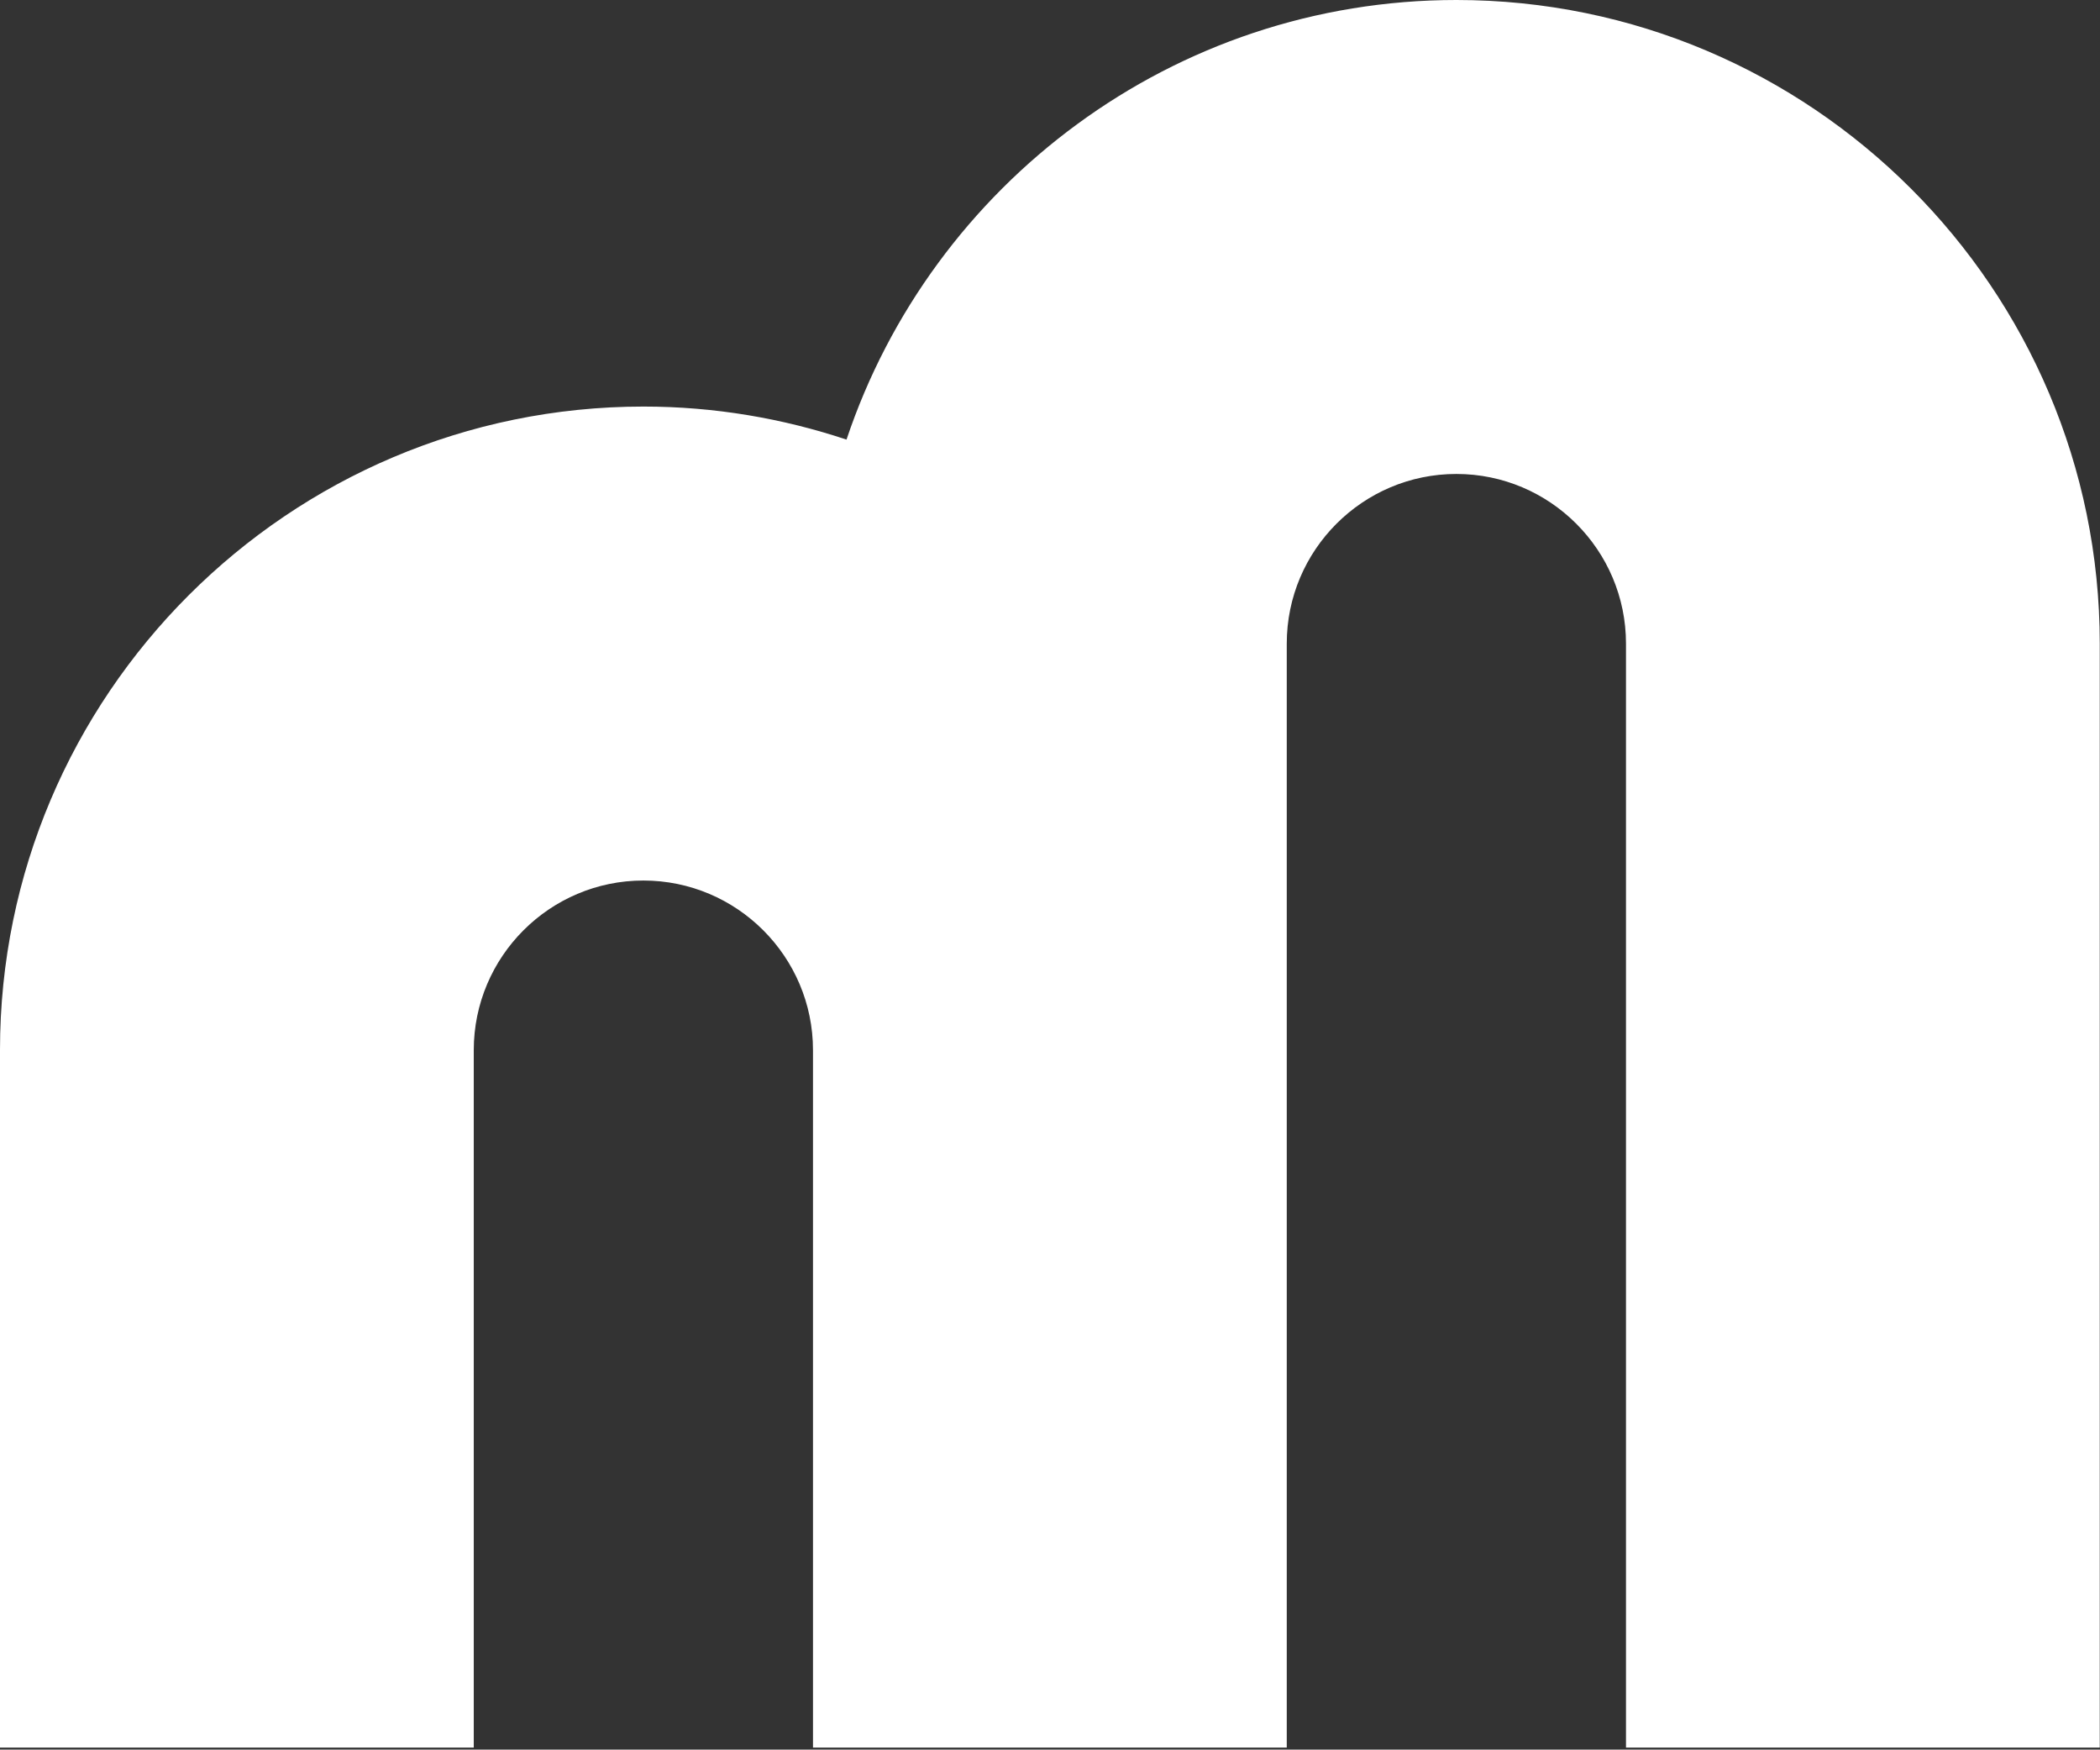
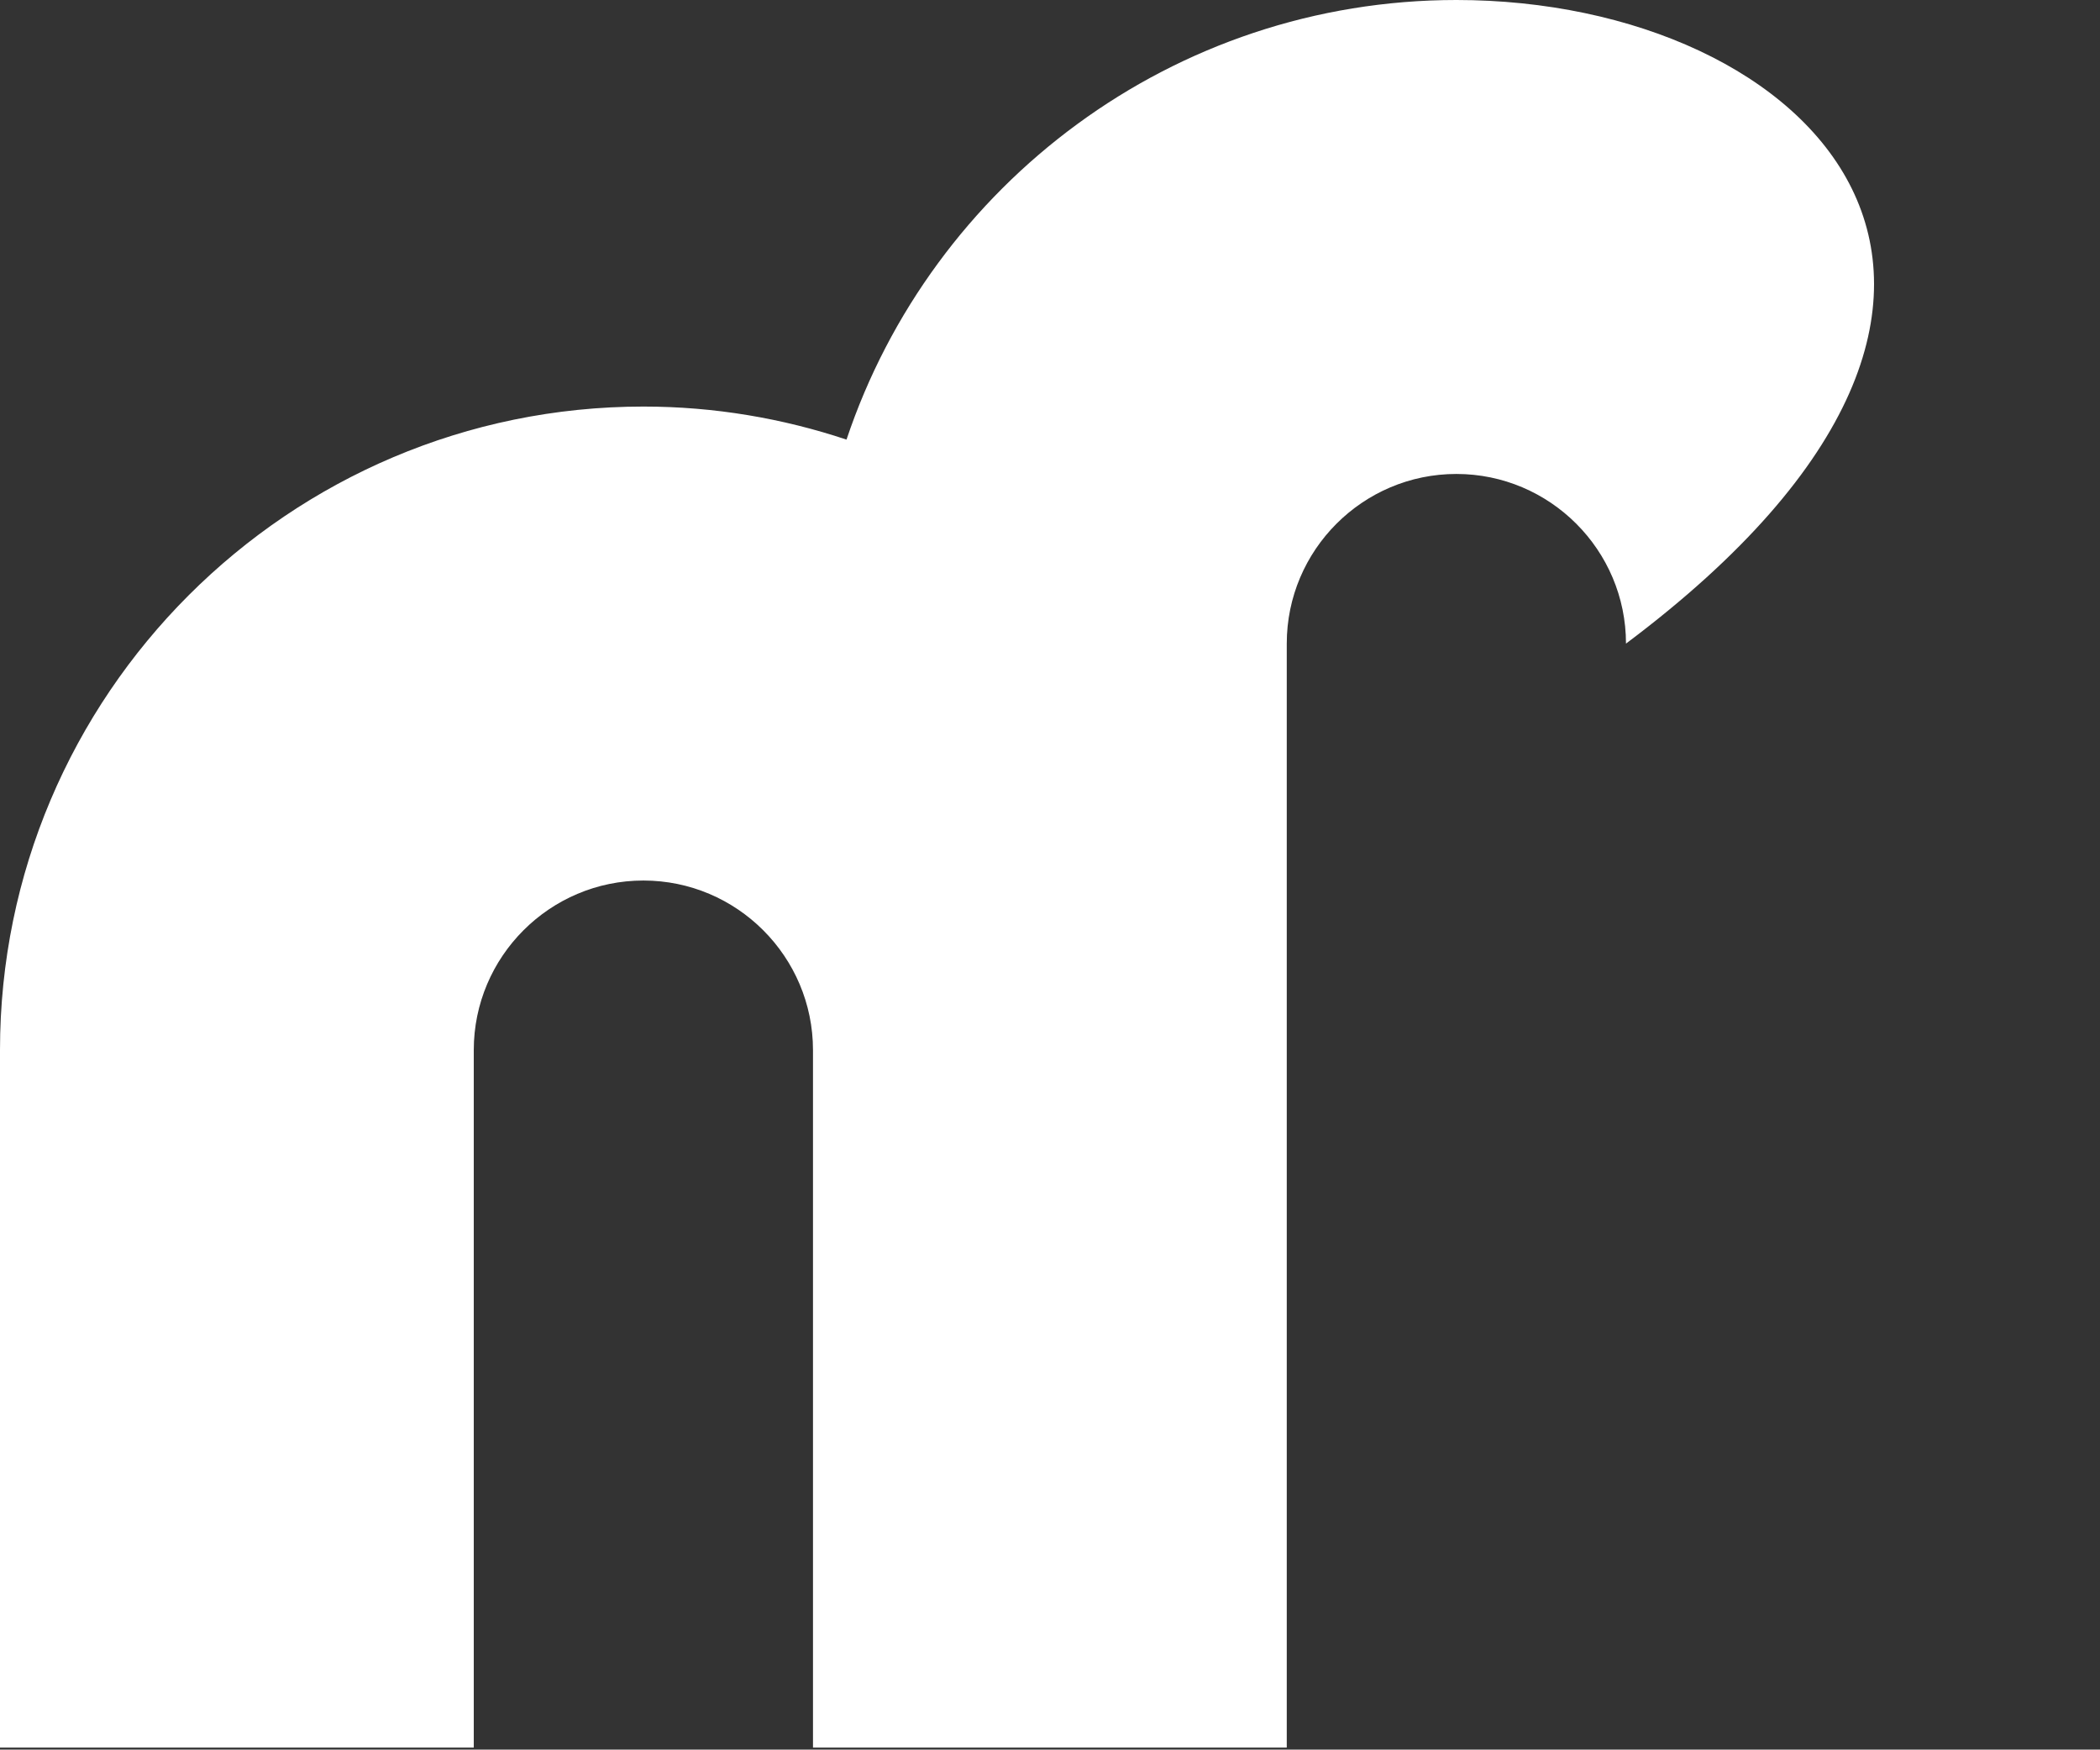
<svg xmlns="http://www.w3.org/2000/svg" width="1024" height="853" viewBox="0 0 1024 853" fill="none">
  <rect x="0" y="0" width="1024" height="853" fill="#333333" stroke="none" />
-   <path d="M710.272 -0.002C572.021 -0.002 454.417 89.916 412.773 214.325C381.657 203.972 348.388 198.214 313.782 198.214C140.75 198.214 -0.002 338.966 -0.002 511.998V852.013H231.017V511.998C231.017 466.399 268.124 429.292 313.723 429.292C359.322 429.292 396.43 466.399 396.43 511.998V852.013H627.449V313.782C627.449 268.183 664.556 231.076 710.155 231.076C755.755 231.076 792.862 268.183 792.862 313.782V852.013H1023.88V313.782C1023.88 140.75 883.129 -0.002 710.097 -0.002H710.272Z" fill="white" />
+   <path d="M710.272 -0.002C572.021 -0.002 454.417 89.916 412.773 214.325C381.657 203.972 348.388 198.214 313.782 198.214C140.75 198.214 -0.002 338.966 -0.002 511.998V852.013H231.017V511.998C231.017 466.399 268.124 429.292 313.723 429.292C359.322 429.292 396.43 466.399 396.43 511.998V852.013H627.449V313.782C627.449 268.183 664.556 231.076 710.155 231.076C755.755 231.076 792.862 268.183 792.862 313.782V852.013V313.782C1023.88 140.75 883.129 -0.002 710.097 -0.002H710.272Z" fill="white" />
</svg>